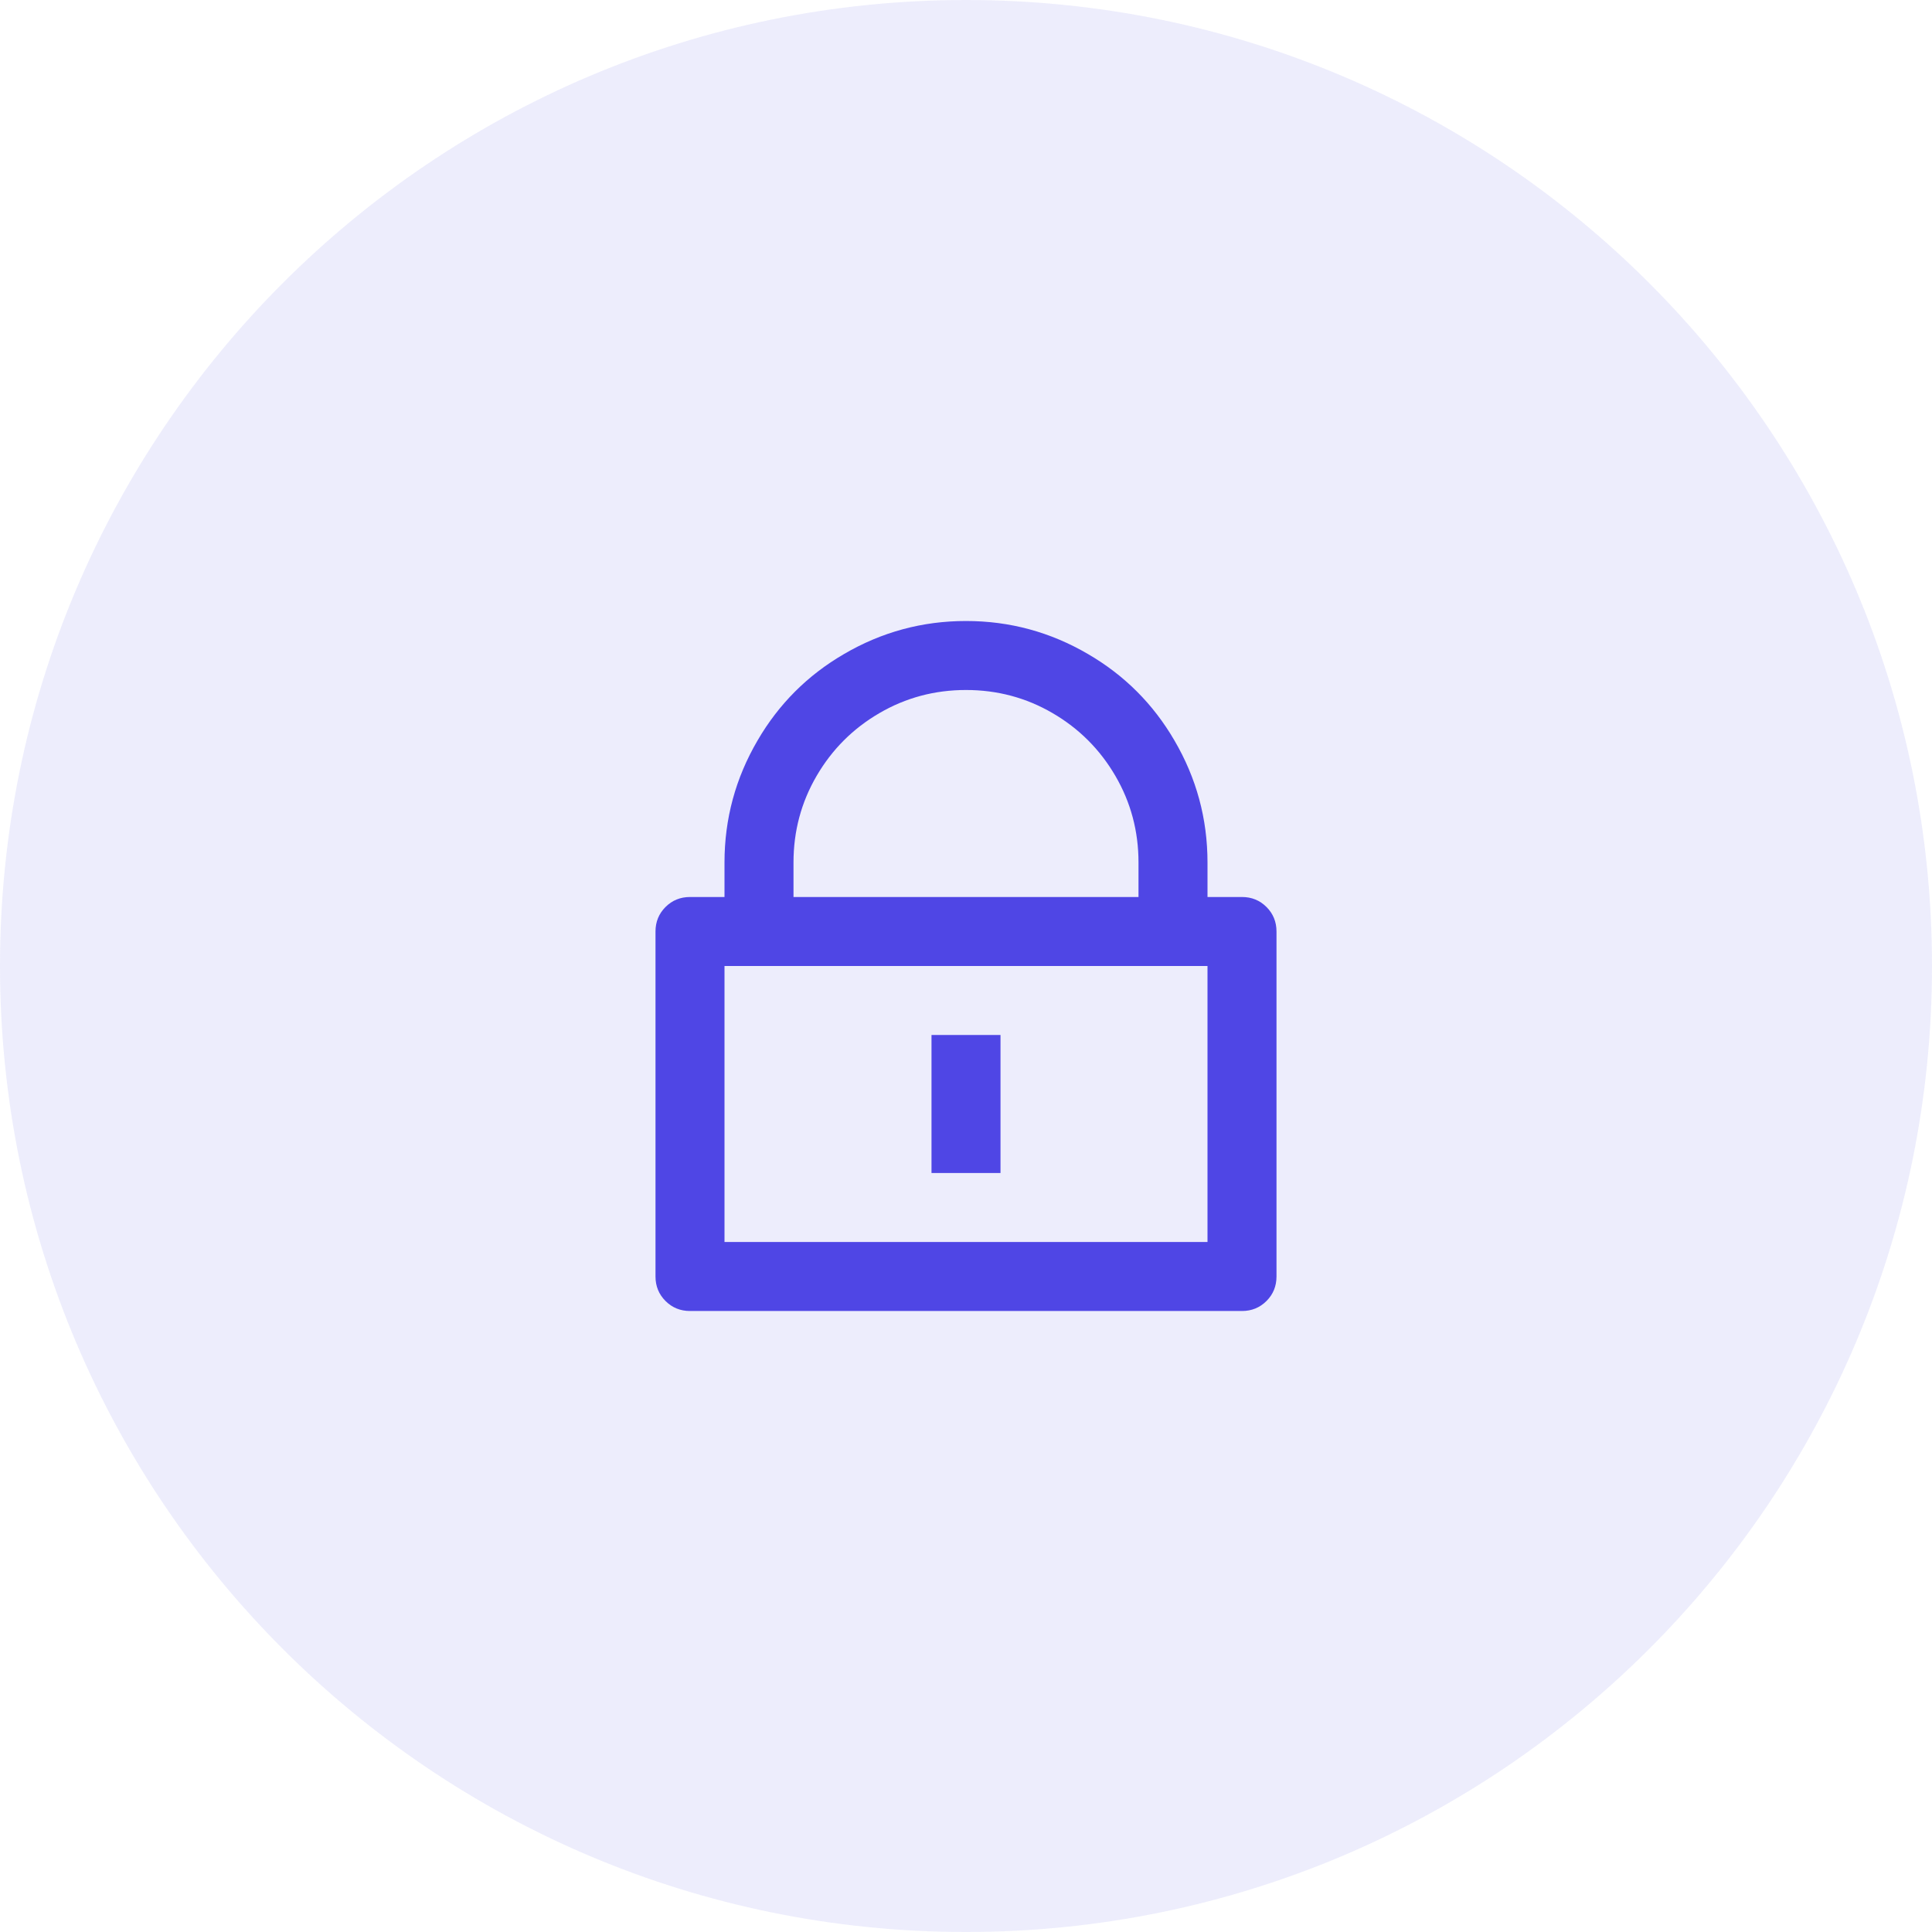
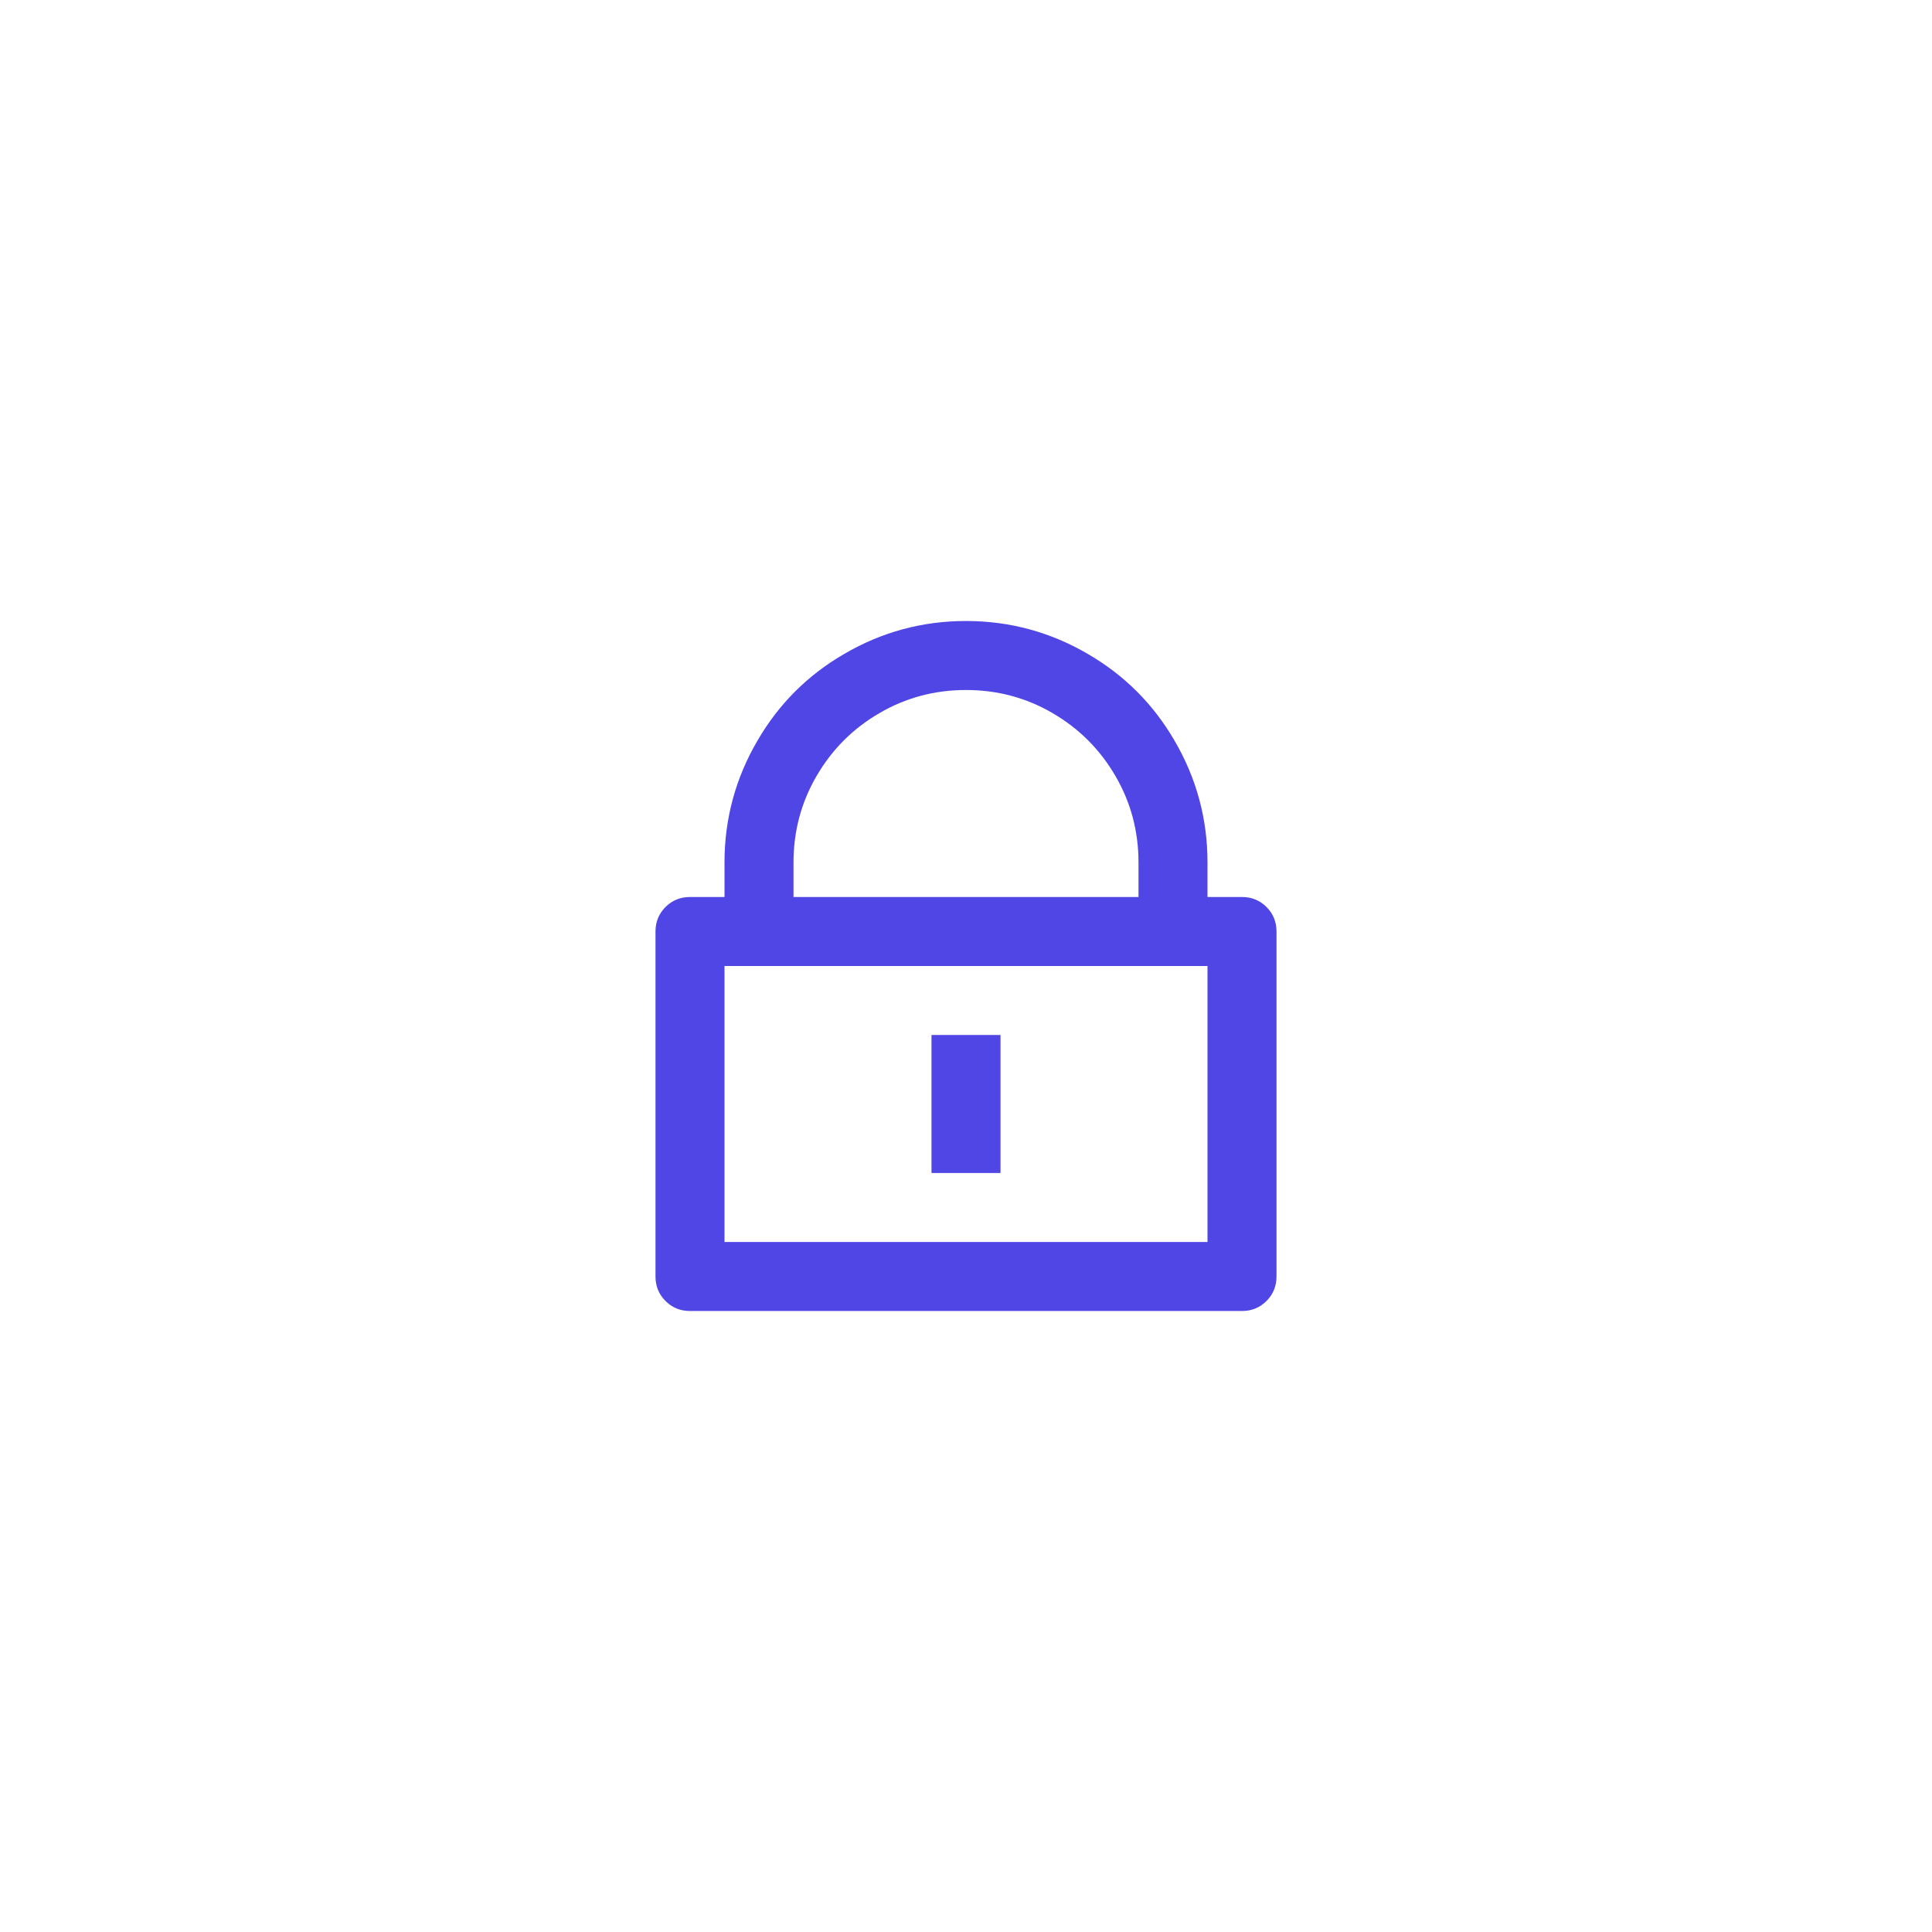
<svg xmlns="http://www.w3.org/2000/svg" width="56" height="56" viewBox="0 0 56 56" fill="none">
-   <path d="M0 28C0 12.536 12.536 0 28 0C43.464 0 56 12.536 56 28C56 43.464 43.464 56 28 56C12.536 56 0 43.464 0 28Z" fill="#4F46E5" fill-opacity="0.1" />
  <path d="M35 26H36C36.28 26 36.517 26.097 36.71 26.29C36.903 26.483 37 26.72 37 27V37C37 37.28 36.903 37.517 36.71 37.71C36.517 37.903 36.28 38 36 38H20C19.72 38 19.483 37.903 19.29 37.71C19.097 37.517 19 37.28 19 37V27C19 26.72 19.097 26.483 19.29 26.29C19.483 26.097 19.72 26 20 26H21V25C21 23.733 21.32 22.553 21.96 21.46C22.573 20.407 23.407 19.573 24.46 18.96C25.553 18.32 26.733 18 28 18C29.267 18 30.447 18.32 31.54 18.96C32.593 19.573 33.427 20.407 34.04 21.46C34.68 22.553 35 23.733 35 25V26ZM21 28V36H35V28H21ZM27 30H29V34H27V30ZM33 26V25C33 24.093 32.777 23.257 32.33 22.49C31.883 21.723 31.277 21.117 30.51 20.67C29.743 20.223 28.907 20 28 20C27.093 20 26.257 20.223 25.49 20.67C24.723 21.117 24.117 21.723 23.67 22.49C23.223 23.257 23 24.093 23 25V26H33Z" fill="#4F46E5" />
</svg>